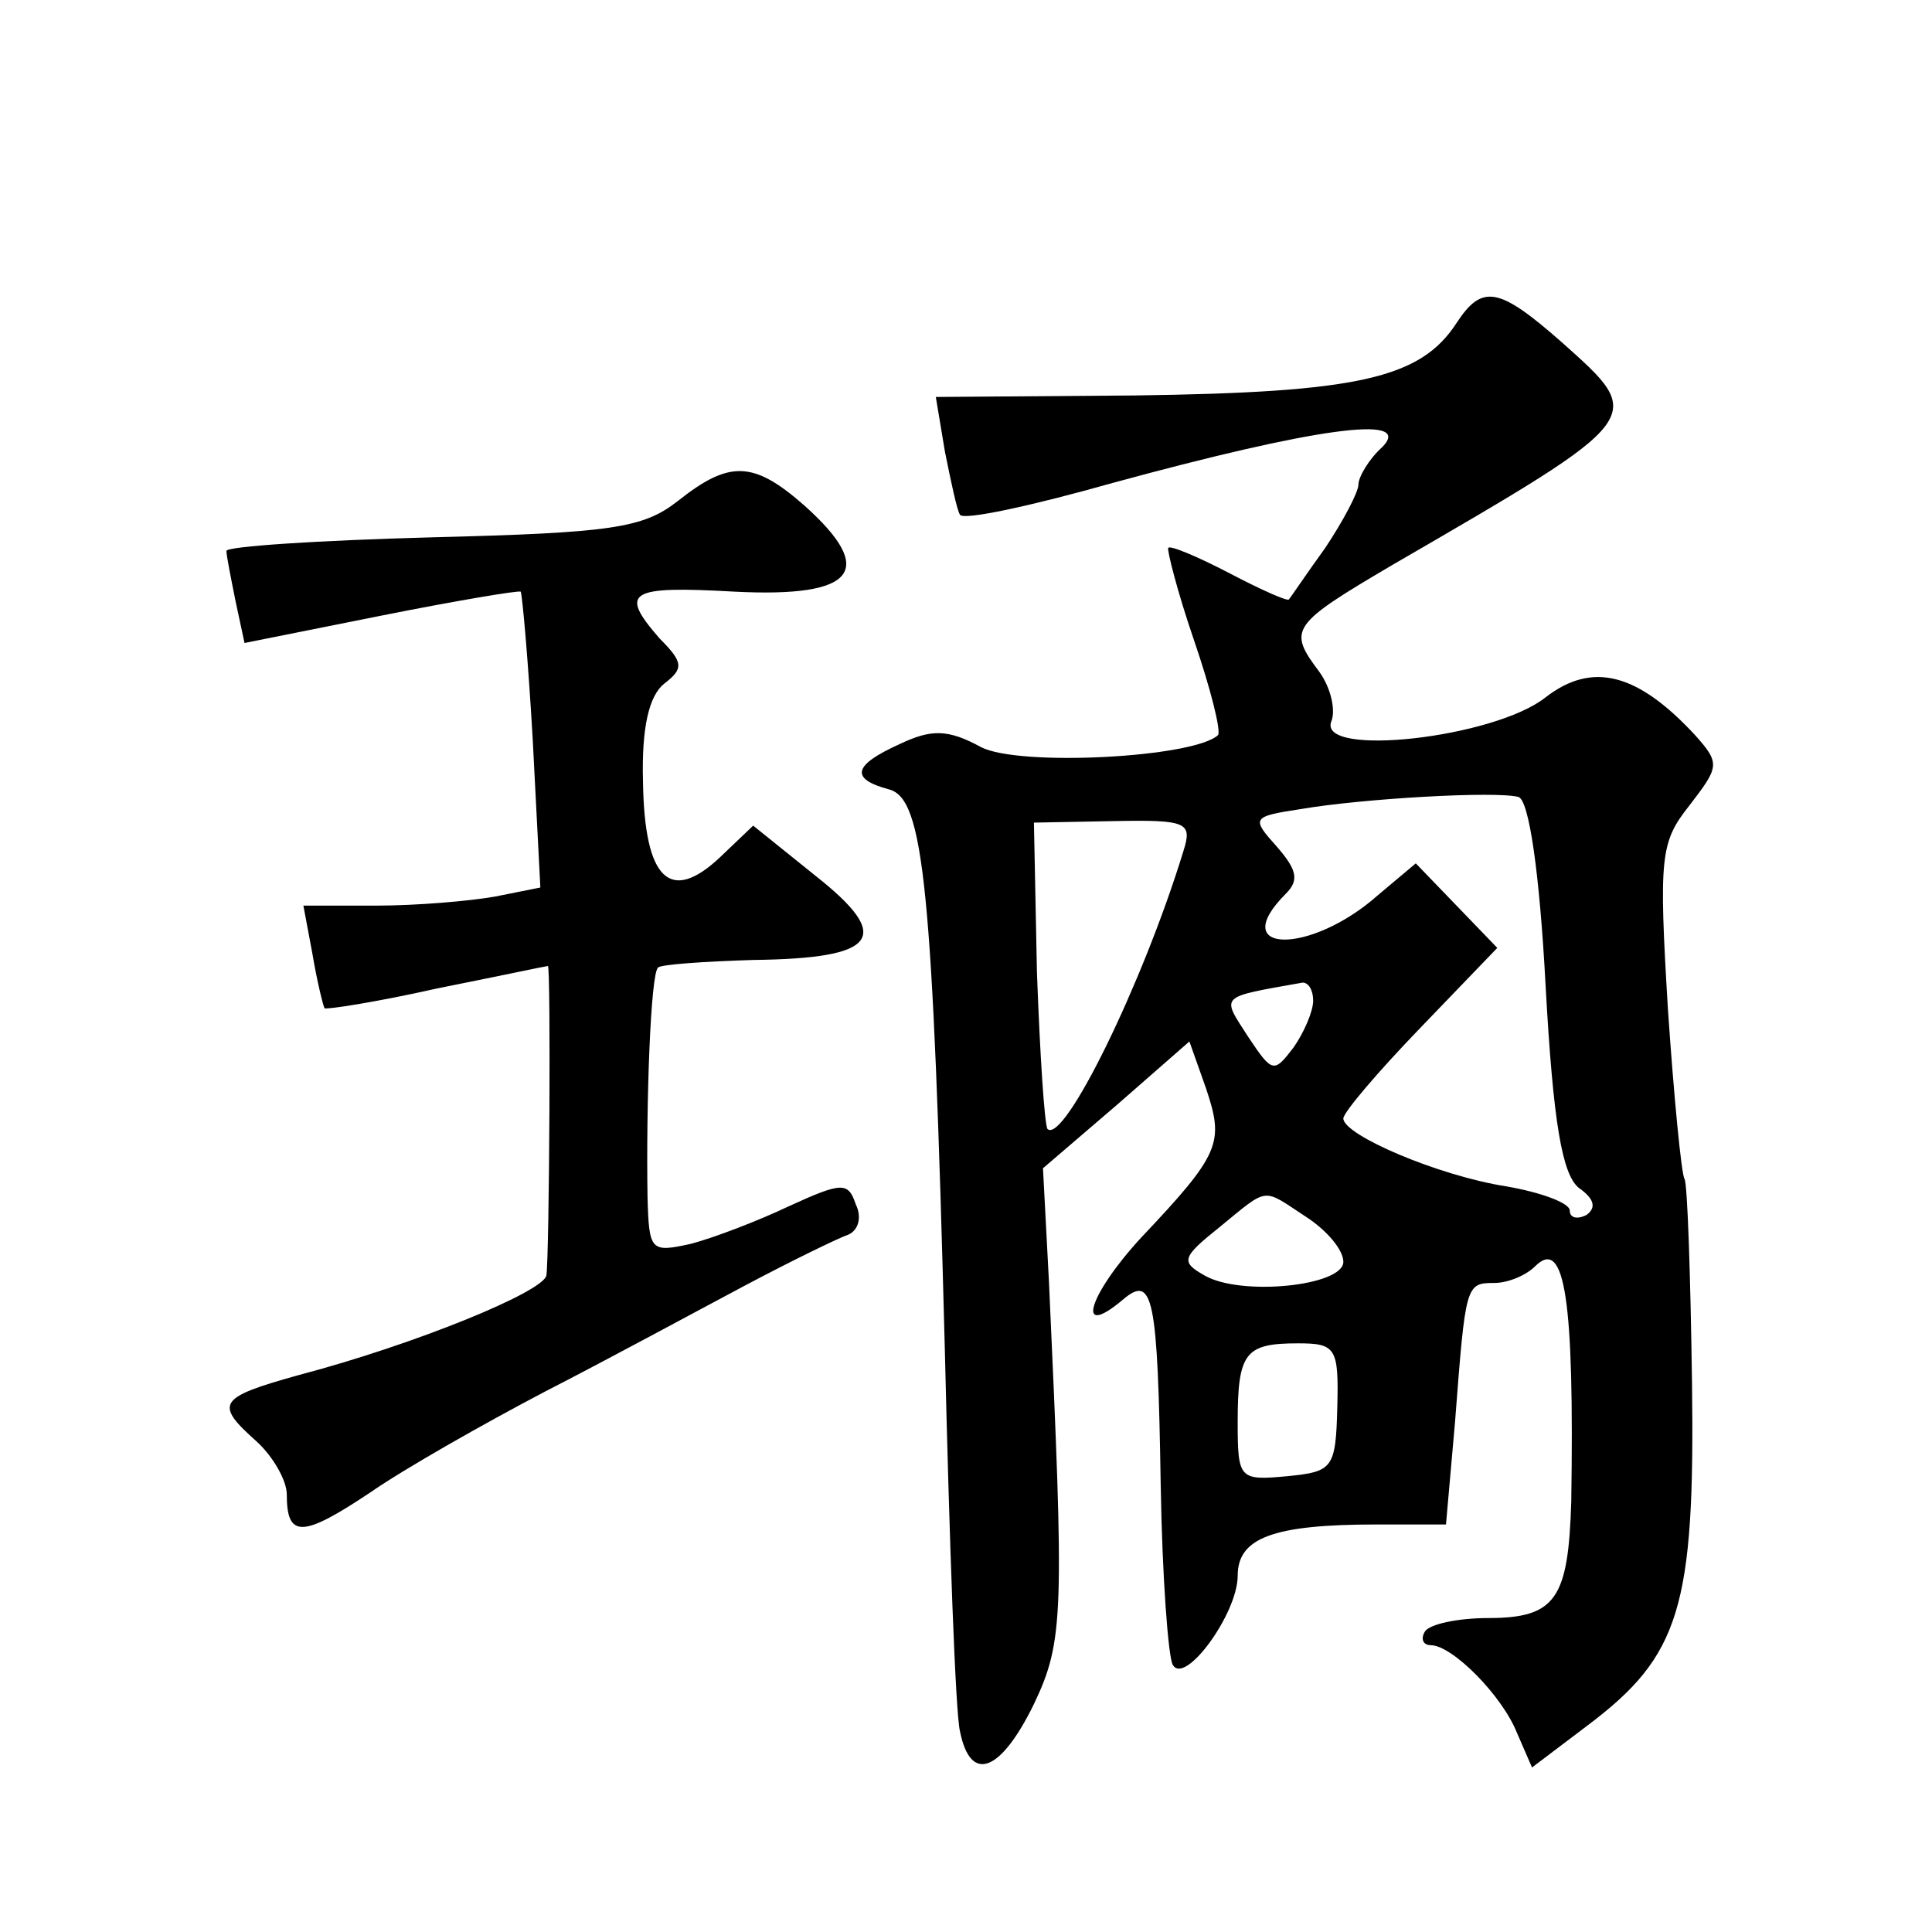
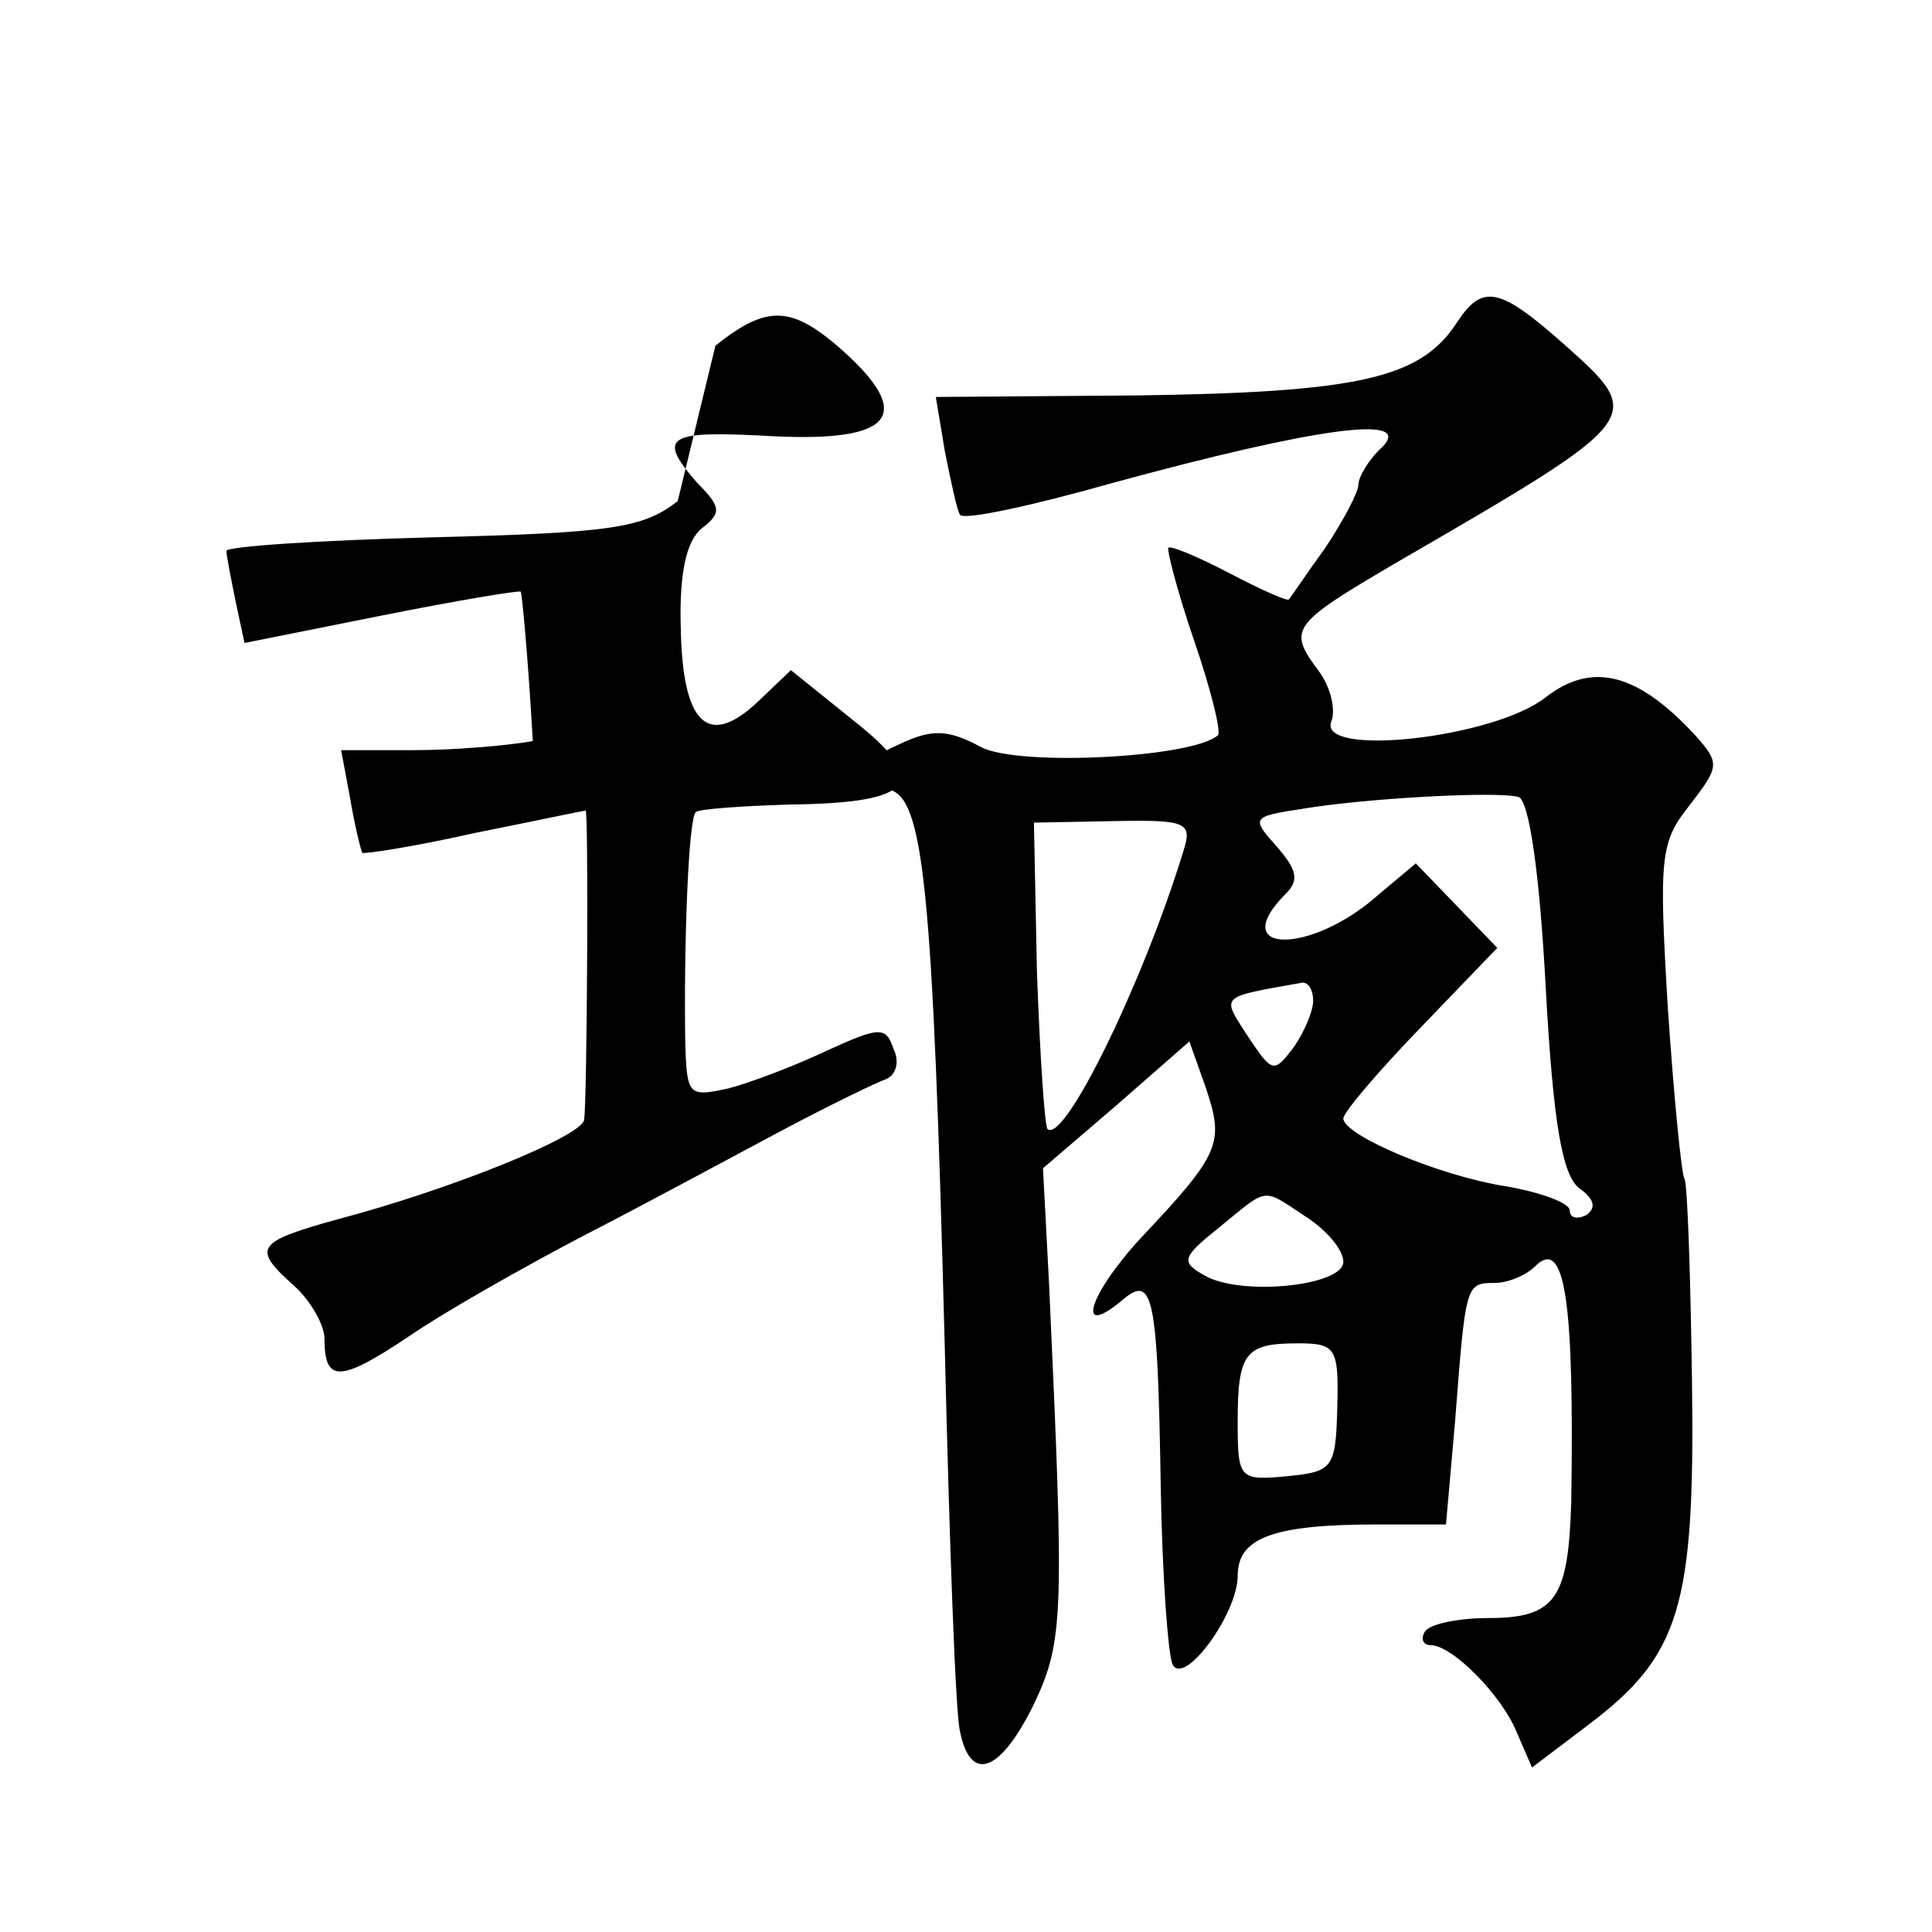
<svg xmlns="http://www.w3.org/2000/svg" version="1.0" width="128pt" height="128pt" viewBox="0 0 128 128" preserveAspectRatio="xMidYMid meet">
  <g transform="translate(0,128) scale(0.1,-0.1)" fill="#0" stroke="none">
-     <path d="M965 1066 c-24 -37 -66 -46 -213 -48 l-132 -1 6 -36 c4 -20 8 -39 10 -42 2 -4 48 6 101 21 132 36 200 46 179 24 -9 -8 -16 -20 -16 -25 0 -5 -10 -24 -22 -42 -13 -18 -23 -33 -24 -34 0 -2 -18 6 -39 17 -21 11 -40 19 -41 17 -1 -1 6 -29 17 -61 11 -32 18 -60 16 -63 -16 -15 -132 -21 -157 -8 -22 12 -33 12 -54 2 -31 -14 -33 -23 -7 -30 23 -6 29 -63 37 -372 3 -126 7 -240 10 -252 7 -35 27 -27 49 18 20 42 20 60 10 279 l-4 76 49 42 48 42 11 -31 c12 -36 10 -43 -43 -99 -35 -38 -44 -68 -12 -41 20 17 23 2 25 -123 1 -61 5 -114 8 -119 8 -14 43 34 43 59 0 25 23 34 92 34 l46 0 6 68 c7 91 7 92 26 92 9 0 21 5 27 11 20 20 26 -23 24 -156 -2 -64 -10 -77 -55 -77 -20 0 -39 -4 -42 -9 -3 -5 -1 -9 4 -9 14 0 47 -33 57 -58 l10 -23 37 28 c61 46 71 78 69 227 -1 71 -3 132 -5 135 -2 3 -7 54 -11 113 -6 100 -5 110 14 134 20 26 21 28 4 47 -38 41 -68 49 -99 25 -34 -27 -151 -40 -142 -16 3 7 0 22 -8 33 -21 28 -19 31 49 71 169 98 168 97 112 147 -42 37 -53 39 -70 13z m59 -439 c5 -91 11 -125 22 -134 10 -7 12 -13 5 -18 -6 -3 -11 -2 -11 3 0 5 -19 12 -42 16 -45 7 -108 34 -108 45 0 4 23 31 51 60 l51 53 -27 28 -27 28 -25 -21 c-45 -40 -101 -39 -61 1 9 9 7 16 -6 31 -17 19 -17 20 16 25 41 7 129 12 144 8 7 -2 14 -50 18 -125z m-240 89 c-27 -88 -79 -194 -90 -184 -2 3 -5 49 -7 104 l-2 99 53 1 c49 1 52 -1 46 -20z m86 -99 c0 -7 -6 -21 -13 -31 -13 -17 -14 -17 -30 7 -18 28 -20 26 36 36 4 0 7 -5 7 -12z m-5 -143 c14 -9 25 -22 25 -30 0 -16 -68 -23 -92 -9 -16 9 -15 12 10 32 33 27 28 26 57 7z m21 -126 c-1 -41 -3 -43 -33 -46 -32 -3 -33 -2 -33 36 0 46 5 52 40 52 25 0 27 -3 26 -42z M449 948 c-23 -18 -44 -21 -163 -24 -75 -2 -136 -6 -136 -9 0 -3 3 -18 6 -33 l6 -28 90 18 c50 10 92 17 93 16 1 -2 5 -46 8 -99 l5 -97 -30 -6 c-17 -3 -52 -6 -79 -6 l-48 0 6 -32 c3 -18 7 -34 8 -36 1 -1 34 4 74 13 40 8 73 15 74 15 2 0 1 -191 -1 -205 -2 -11 -88 -46 -164 -66 -54 -15 -56 -19 -28 -44 11 -10 20 -26 20 -35 0 -29 10 -29 55 1 23 16 76 46 116 67 41 21 100 53 132 70 32 17 63 32 69 34 7 3 9 12 5 20 -5 15 -9 15 -44 -1 -21 -10 -50 -21 -65 -25 -27 -6 -28 -5 -29 31 -1 62 2 148 7 152 2 2 30 4 63 5 83 1 93 15 41 56 l-41 33 -22 -21 c-33 -31 -50 -15 -51 50 -1 36 4 57 14 65 13 10 13 14 -3 30 -27 31 -21 35 50 31 80 -4 94 14 46 57 -34 30 -50 30 -84 3z" />
+     <path d="M965 1066 c-24 -37 -66 -46 -213 -48 l-132 -1 6 -36 c4 -20 8 -39 10 -42 2 -4 48 6 101 21 132 36 200 46 179 24 -9 -8 -16 -20 -16 -25 0 -5 -10 -24 -22 -42 -13 -18 -23 -33 -24 -34 0 -2 -18 6 -39 17 -21 11 -40 19 -41 17 -1 -1 6 -29 17 -61 11 -32 18 -60 16 -63 -16 -15 -132 -21 -157 -8 -22 12 -33 12 -54 2 -31 -14 -33 -23 -7 -30 23 -6 29 -63 37 -372 3 -126 7 -240 10 -252 7 -35 27 -27 49 18 20 42 20 60 10 279 l-4 76 49 42 48 42 11 -31 c12 -36 10 -43 -43 -99 -35 -38 -44 -68 -12 -41 20 17 23 2 25 -123 1 -61 5 -114 8 -119 8 -14 43 34 43 59 0 25 23 34 92 34 l46 0 6 68 c7 91 7 92 26 92 9 0 21 5 27 11 20 20 26 -23 24 -156 -2 -64 -10 -77 -55 -77 -20 0 -39 -4 -42 -9 -3 -5 -1 -9 4 -9 14 0 47 -33 57 -58 l10 -23 37 28 c61 46 71 78 69 227 -1 71 -3 132 -5 135 -2 3 -7 54 -11 113 -6 100 -5 110 14 134 20 26 21 28 4 47 -38 41 -68 49 -99 25 -34 -27 -151 -40 -142 -16 3 7 0 22 -8 33 -21 28 -19 31 49 71 169 98 168 97 112 147 -42 37 -53 39 -70 13z m59 -439 c5 -91 11 -125 22 -134 10 -7 12 -13 5 -18 -6 -3 -11 -2 -11 3 0 5 -19 12 -42 16 -45 7 -108 34 -108 45 0 4 23 31 51 60 l51 53 -27 28 -27 28 -25 -21 c-45 -40 -101 -39 -61 1 9 9 7 16 -6 31 -17 19 -17 20 16 25 41 7 129 12 144 8 7 -2 14 -50 18 -125z m-240 89 c-27 -88 -79 -194 -90 -184 -2 3 -5 49 -7 104 l-2 99 53 1 c49 1 52 -1 46 -20z m86 -99 c0 -7 -6 -21 -13 -31 -13 -17 -14 -17 -30 7 -18 28 -20 26 36 36 4 0 7 -5 7 -12z m-5 -143 c14 -9 25 -22 25 -30 0 -16 -68 -23 -92 -9 -16 9 -15 12 10 32 33 27 28 26 57 7z m21 -126 c-1 -41 -3 -43 -33 -46 -32 -3 -33 -2 -33 36 0 46 5 52 40 52 25 0 27 -3 26 -42z M449 948 c-23 -18 -44 -21 -163 -24 -75 -2 -136 -6 -136 -9 0 -3 3 -18 6 -33 l6 -28 90 18 c50 10 92 17 93 16 1 -2 5 -46 8 -99 c-17 -3 -52 -6 -79 -6 l-48 0 6 -32 c3 -18 7 -34 8 -36 1 -1 34 4 74 13 40 8 73 15 74 15 2 0 1 -191 -1 -205 -2 -11 -88 -46 -164 -66 -54 -15 -56 -19 -28 -44 11 -10 20 -26 20 -35 0 -29 10 -29 55 1 23 16 76 46 116 67 41 21 100 53 132 70 32 17 63 32 69 34 7 3 9 12 5 20 -5 15 -9 15 -44 -1 -21 -10 -50 -21 -65 -25 -27 -6 -28 -5 -29 31 -1 62 2 148 7 152 2 2 30 4 63 5 83 1 93 15 41 56 l-41 33 -22 -21 c-33 -31 -50 -15 -51 50 -1 36 4 57 14 65 13 10 13 14 -3 30 -27 31 -21 35 50 31 80 -4 94 14 46 57 -34 30 -50 30 -84 3z" />
  </g>
</svg>